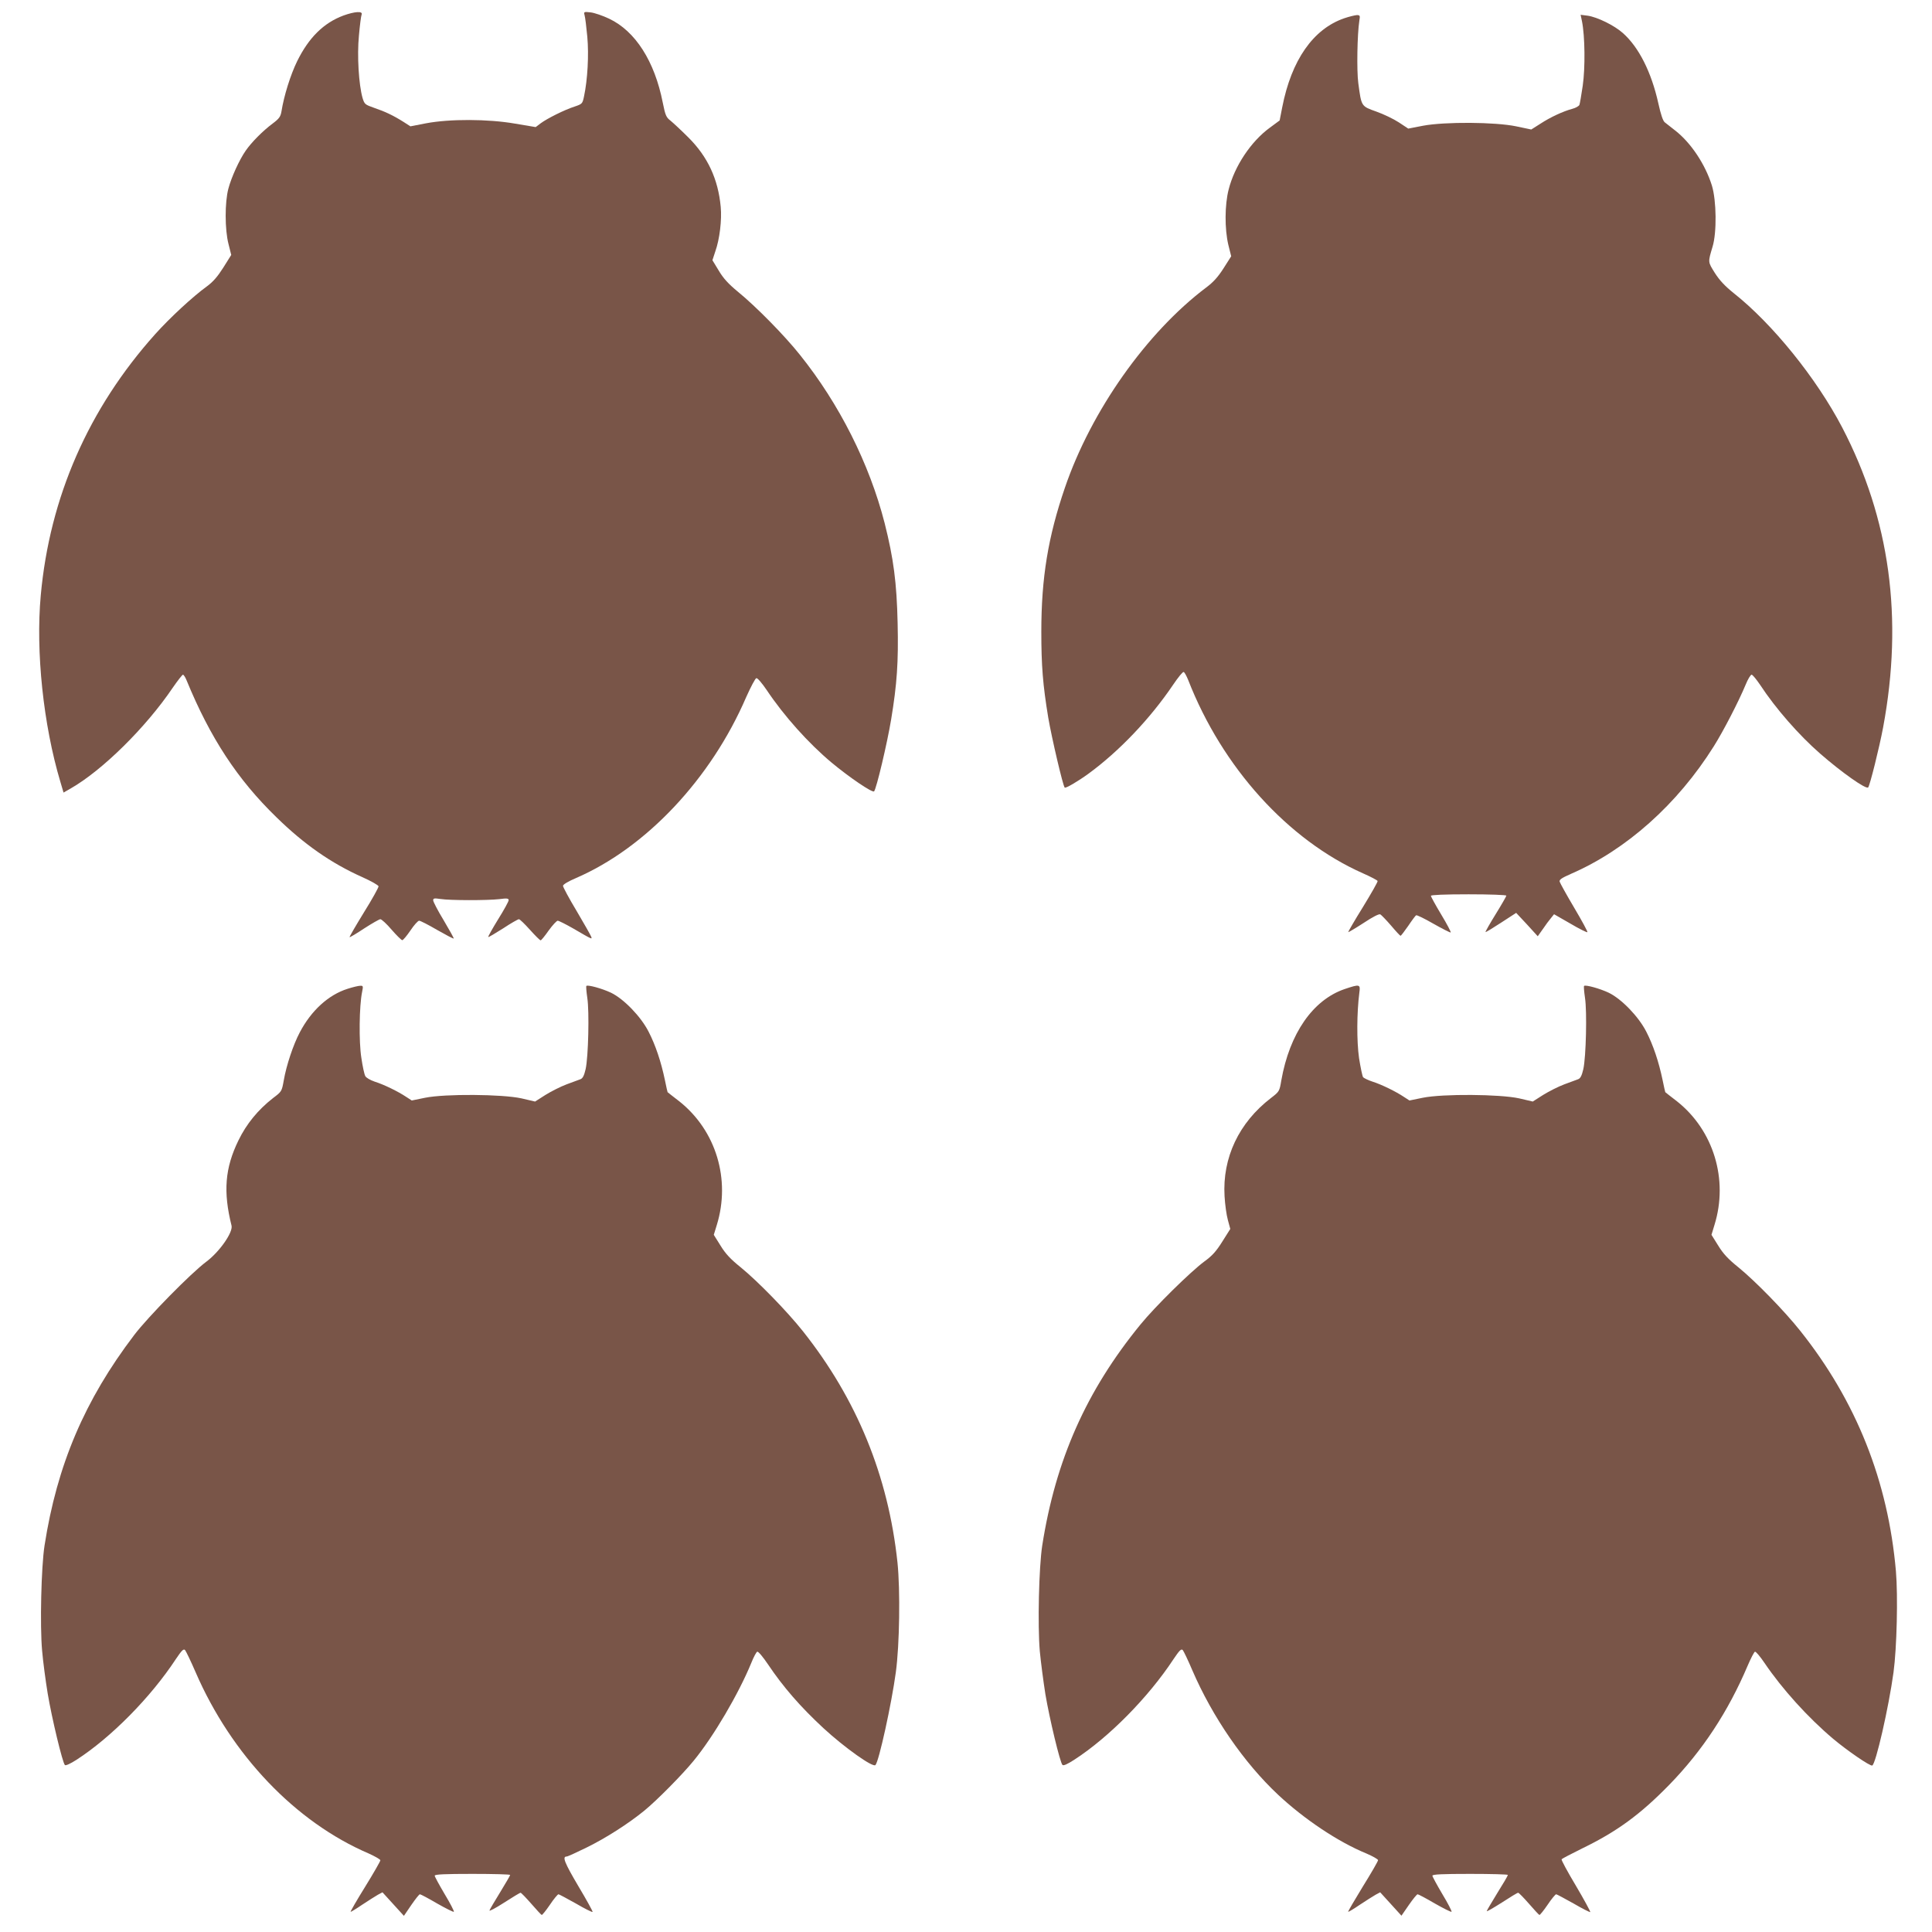
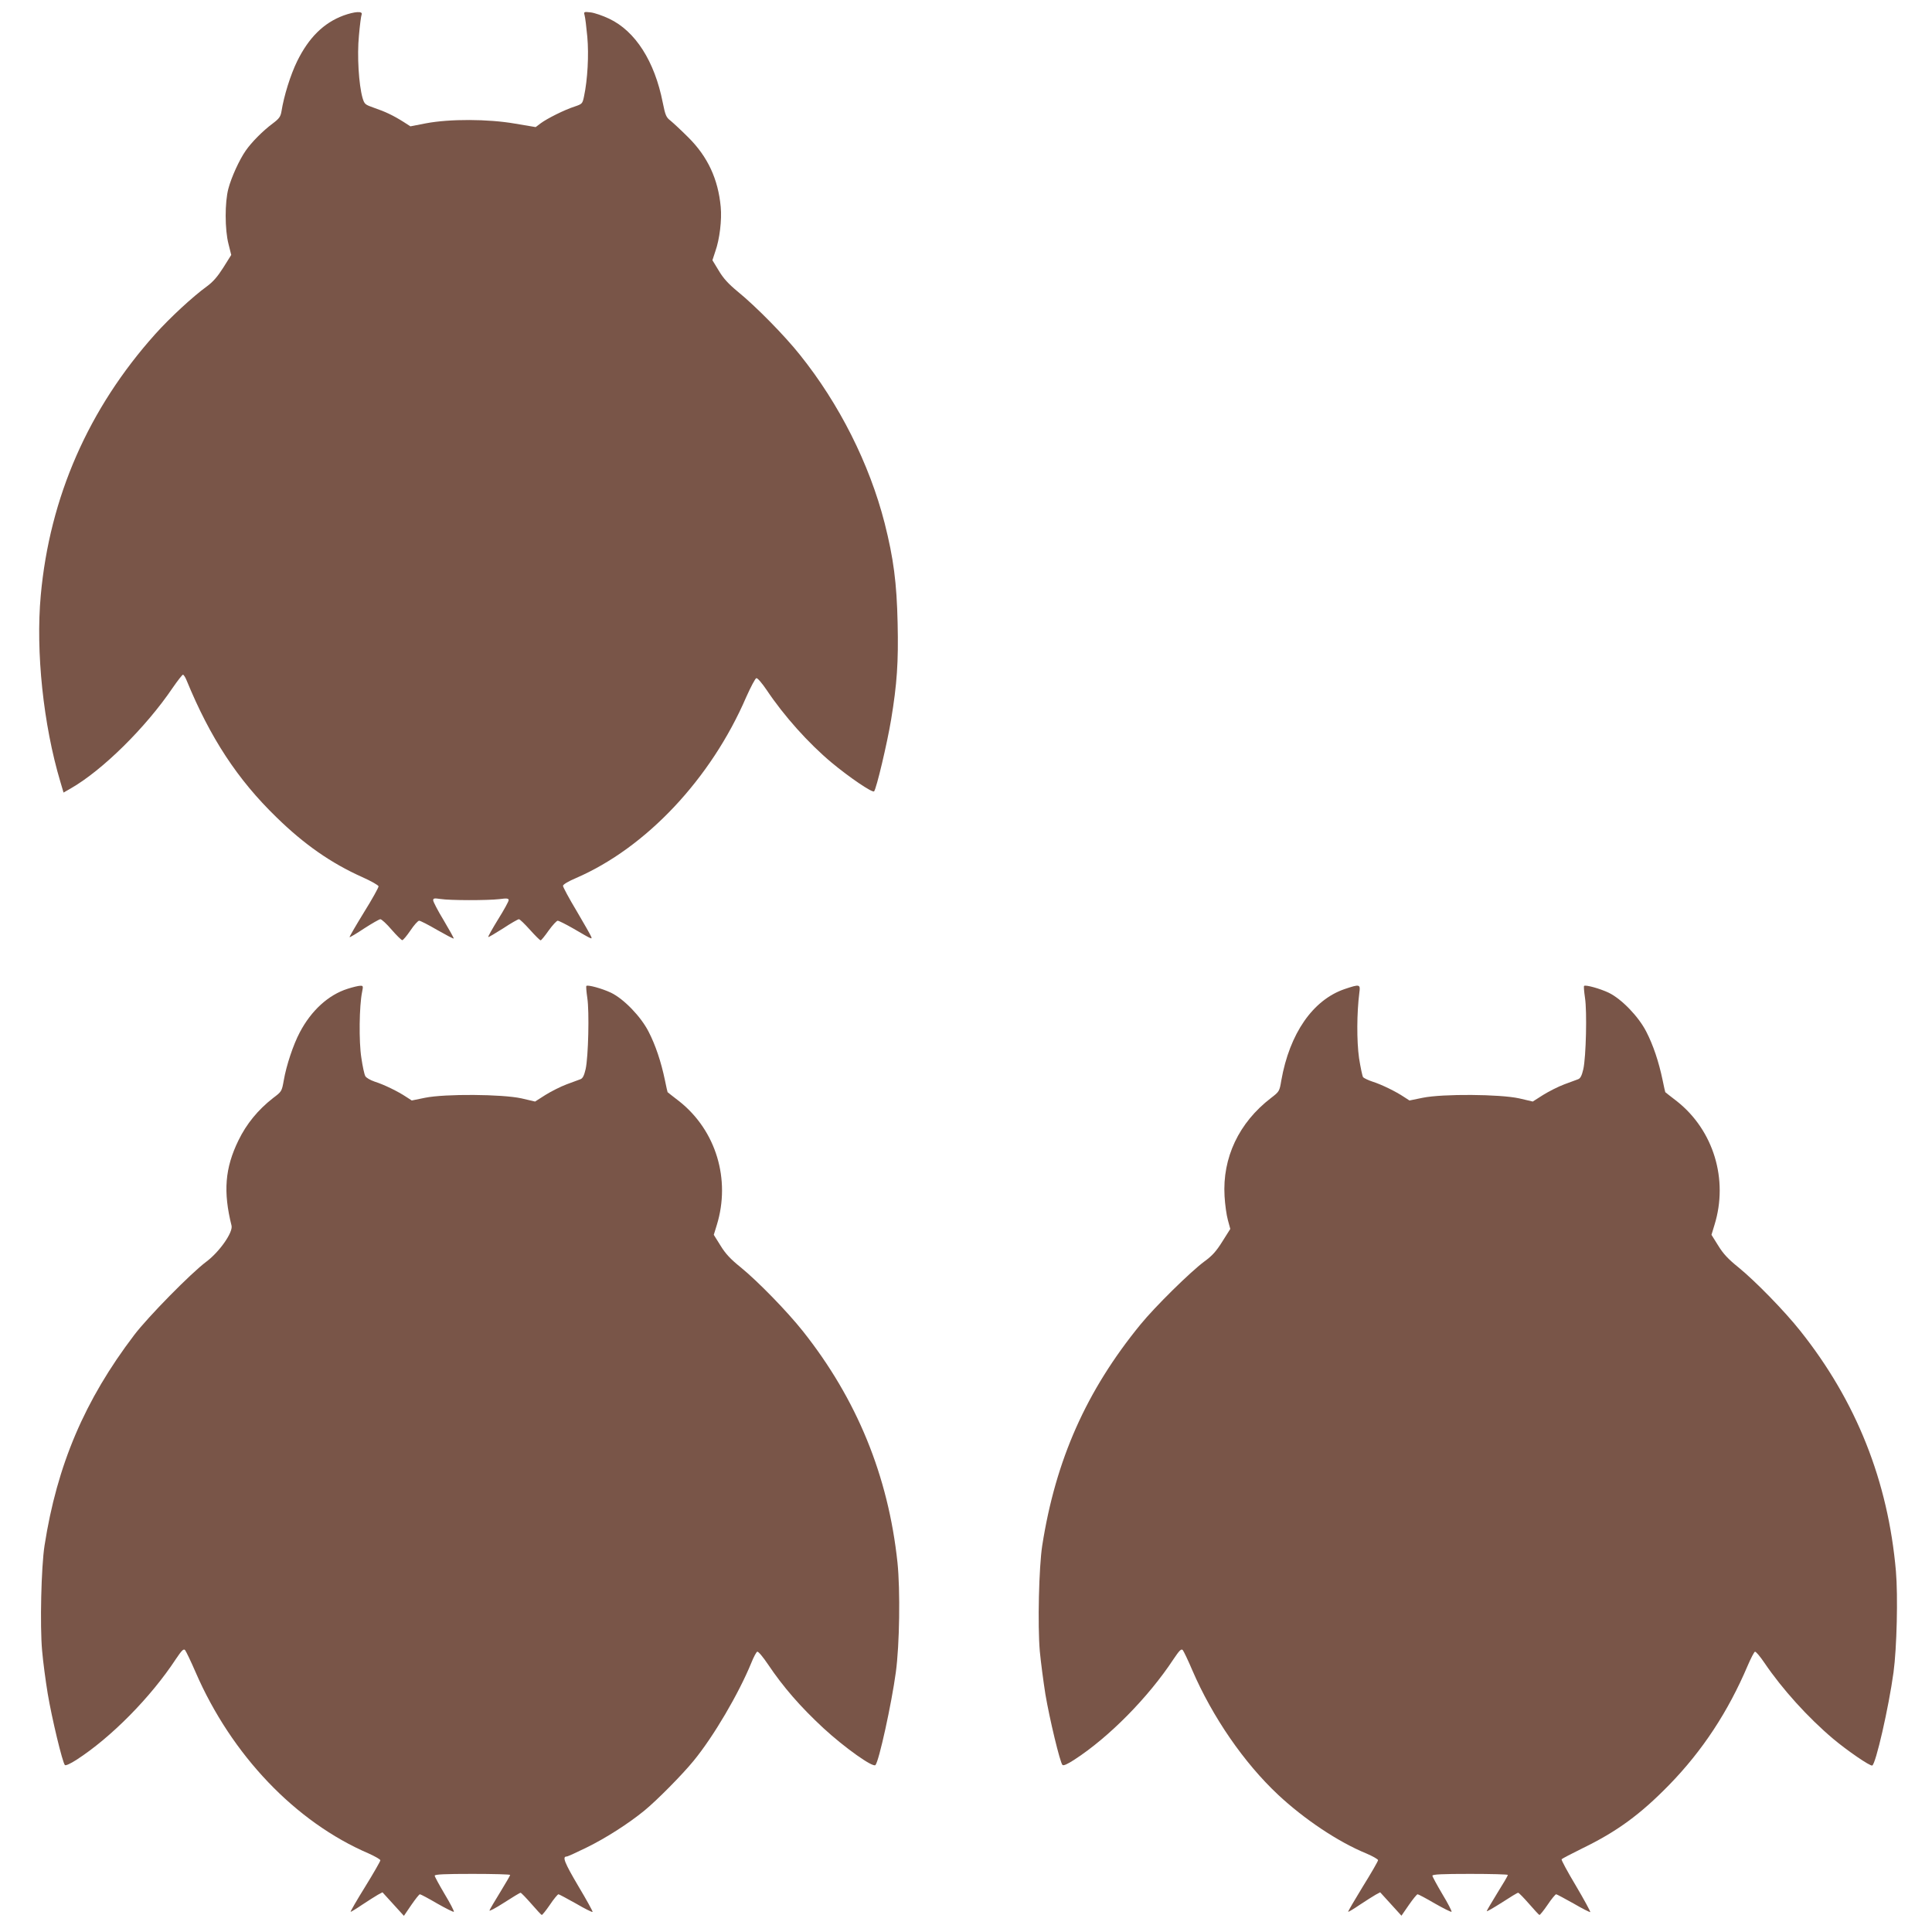
<svg xmlns="http://www.w3.org/2000/svg" version="1.0" width="1280pt" height="1280pt" viewBox="0 0 1280 1280" preserveAspectRatio="xMidYMid meet">
  <g transform="translate(0,1280) scale(0.1,-0.1)" fill="#795548" stroke="none">
    <path d="M2275 12697 c-131 -49 -229 -146 -306 -302 -45 -92 -88 -231 -104 -332 -6 -35 -14 -48 -58 -81 -66 -49 -141 -125 -179 -180 -42 -60 -95 -176 -115 -252 -24 -90 -24 -271 1 -367 l18 -72 -52 -83 c-38 -60 -68 -95 -109 -125 -95 -69 -245 -208 -342 -316 -442 -493 -700 -1081 -759 -1732 -34 -372 17 -857 130 -1235 l21 -71 47 27 c210 120 498 404 676 667 33 48 64 87 68 87 5 0 16 -17 24 -37 156 -380 337 -657 596 -908 183 -179 362 -304 568 -396 58 -26 106 -53 108 -61 1 -7 -42 -85 -97 -173 -54 -88 -97 -162 -95 -164 2 -2 46 24 97 58 51 33 100 61 107 61 8 0 42 -31 75 -70 33 -38 65 -69 70 -69 6 0 30 29 54 64 24 36 50 65 58 65 8 0 61 -27 119 -61 58 -33 107 -59 110 -57 2 2 -28 56 -66 120 -39 64 -70 124 -70 133 0 14 7 15 48 9 63 -10 311 -10 390 -1 51 7 62 5 62 -7 0 -8 -31 -65 -70 -127 -38 -62 -68 -115 -65 -117 2 -2 46 24 98 57 51 34 99 61 105 61 6 0 39 -32 73 -70 35 -39 66 -70 71 -70 4 0 28 29 53 65 26 36 53 65 60 65 7 0 53 -23 102 -51 132 -77 127 -74 119 -53 -4 10 -47 86 -96 169 -50 83 -90 158 -90 166 0 9 35 30 87 52 464 201 894 658 1127 1199 30 67 60 124 67 125 8 2 38 -34 68 -78 115 -172 276 -352 430 -481 119 -99 271 -202 282 -191 15 15 87 319 113 476 39 236 49 382 43 639 -6 269 -27 428 -86 662 -101 394 -301 791 -562 1116 -100 126 -291 320 -410 417 -63 52 -97 89 -127 140 l-42 69 19 58 c29 81 44 209 36 295 -17 184 -86 333 -215 461 -47 47 -100 96 -117 110 -29 22 -35 35 -52 120 -54 275 -182 474 -355 556 -42 20 -97 39 -123 42 -45 5 -46 4 -40 -19 4 -13 12 -77 18 -142 11 -121 2 -285 -22 -397 -10 -47 -12 -49 -62 -66 -66 -21 -182 -79 -225 -111 l-33 -25 -137 23 c-178 31 -432 32 -590 2 l-103 -20 -45 29 c-68 43 -123 69 -194 93 -62 22 -65 24 -78 66 -25 88 -37 280 -24 413 6 68 14 131 18 140 9 24 -46 20 -121 -7z" />
-     <path d="M8906 12679 c-206 -71 -350 -277 -411 -590 l-17 -87 -65 -48 c-125 -91 -234 -255 -273 -410 -26 -101 -27 -260 -2 -366 l19 -76 -51 -80 c-37 -58 -69 -93 -115 -127 -395 -298 -762 -817 -936 -1327 -111 -324 -156 -596 -156 -953 0 -225 10 -352 46 -570 23 -134 97 -451 109 -463 7 -6 87 41 156 91 204 149 409 364 562 590 33 49 64 87 70 85 6 -2 19 -26 30 -53 226 -580 662 -1061 1158 -1281 52 -23 96 -46 97 -51 2 -5 -42 -82 -97 -172 -56 -90 -99 -165 -98 -167 2 -1 48 26 102 61 60 40 103 62 111 57 7 -4 39 -37 71 -74 32 -38 60 -68 63 -68 3 0 26 30 51 66 24 36 48 68 52 70 5 3 56 -22 115 -56 58 -33 110 -59 114 -58 4 2 -24 55 -62 118 -38 63 -69 120 -69 125 0 6 90 10 250 10 138 0 250 -4 250 -9 0 -4 -32 -60 -71 -123 -39 -63 -69 -116 -67 -118 2 -2 48 26 103 62 l100 65 72 -77 71 -78 34 48 c18 27 42 59 54 73 l20 25 108 -62 c59 -35 110 -60 113 -57 3 3 -36 75 -87 161 -51 86 -94 164 -97 174 -3 13 13 24 74 51 367 159 706 461 947 845 62 98 166 299 211 408 15 37 33 67 40 67 6 0 31 -30 56 -67 103 -157 257 -333 398 -456 141 -123 303 -238 318 -224 11 11 74 264 99 397 135 724 45 1382 -271 1988 -171 327 -462 687 -720 891 -57 46 -92 83 -124 133 -46 74 -46 69 -15 173 29 94 26 306 -4 405 -44 141 -139 284 -243 365 -28 22 -60 47 -70 55 -12 10 -26 53 -42 125 -46 207 -129 372 -235 466 -57 51 -170 106 -233 115 l-47 6 9 -43 c20 -98 22 -310 5 -427 -9 -62 -19 -119 -22 -127 -4 -8 -24 -20 -47 -26 -60 -16 -145 -55 -212 -99 l-60 -38 -100 21 c-139 29 -473 31 -617 4 l-98 -19 -62 41 c-35 23 -102 55 -150 72 -101 36 -98 33 -119 189 -11 81 -7 323 7 413 6 34 4 37 -17 37 -13 -1 -51 -10 -83 -21z" />
    <path d="M2303 6249 c-127 -40 -241 -144 -317 -289 -43 -81 -89 -219 -106 -318 -13 -73 -14 -74 -71 -117 -100 -78 -176 -171 -229 -280 -90 -184 -102 -341 -46 -565 11 -44 -80 -174 -167 -239 -101 -75 -387 -366 -478 -486 -328 -431 -511 -861 -594 -1395 -22 -142 -31 -531 -16 -696 6 -71 23 -199 37 -284 27 -162 98 -458 114 -474 5 -5 35 8 77 35 229 148 491 413 658 667 39 58 51 70 61 60 6 -7 38 -73 70 -147 238 -549 662 -993 1147 -1201 42 -19 77 -39 77 -45 0 -6 -45 -85 -100 -174 -56 -90 -99 -165 -97 -167 1 -2 36 19 77 47 41 27 88 57 104 66 l30 16 71 -78 71 -78 49 72 c27 39 52 71 57 71 5 0 56 -27 114 -61 58 -33 108 -58 111 -55 3 3 -24 56 -61 117 -36 61 -66 116 -66 122 0 9 66 12 250 12 138 0 250 -3 250 -7 0 -4 -30 -55 -66 -114 -36 -58 -68 -113 -71 -121 -3 -8 40 15 96 51 56 36 105 66 110 66 4 0 36 -33 71 -73 34 -39 65 -73 69 -74 3 -2 28 29 54 67 26 39 52 70 57 70 4 0 56 -28 115 -61 58 -34 108 -59 111 -56 3 2 -40 80 -95 172 -92 156 -107 195 -77 195 7 0 66 27 131 59 129 63 280 160 385 246 82 67 252 239 326 330 132 161 298 444 382 649 15 38 33 71 39 73 7 3 39 -36 72 -85 100 -149 214 -280 366 -421 140 -129 328 -263 345 -245 23 23 107 407 135 614 25 182 30 545 11 728 -61 574 -269 1082 -627 1533 -105 132 -298 330 -412 423 -66 53 -100 89 -133 143 l-45 72 20 65 c93 302 -5 626 -248 819 -42 32 -77 60 -78 61 -1 1 -9 37 -18 81 -25 120 -62 231 -108 320 -51 100 -164 217 -249 258 -59 28 -154 54 -163 45 -3 -3 0 -38 6 -79 14 -90 7 -390 -11 -472 -10 -43 -19 -61 -34 -67 -12 -4 -53 -20 -92 -34 -40 -15 -103 -47 -140 -70 l-69 -44 -90 21 c-127 28 -506 31 -639 4 l-88 -18 -37 24 c-54 36 -148 82 -209 101 -29 10 -57 26 -62 37 -6 10 -18 65 -26 121 -17 107 -14 344 5 436 8 39 7 42 -13 41 -11 0 -49 -9 -83 -20z" />
    <path d="M8908 6247 c-210 -72 -364 -294 -419 -605 -12 -72 -13 -74 -69 -117 -212 -163 -322 -395 -307 -650 3 -55 13 -126 22 -158 l16 -59 -53 -84 c-40 -64 -67 -94 -118 -131 -91 -67 -327 -299 -424 -418 -358 -438 -562 -896 -651 -1465 -22 -143 -31 -527 -16 -700 7 -74 24 -202 37 -285 28 -165 97 -452 113 -468 7 -7 33 5 78 34 229 148 491 413 658 667 39 58 51 70 61 60 6 -7 35 -67 63 -133 134 -311 343 -614 568 -825 173 -162 398 -313 586 -390 42 -18 77 -38 77 -44 0 -7 -45 -85 -101 -175 -55 -90 -99 -165 -97 -167 2 -2 37 19 78 47 41 27 88 57 104 66 l30 16 71 -78 70 -77 49 71 c27 39 53 71 58 71 5 0 56 -27 114 -61 58 -33 108 -58 111 -55 3 3 -24 56 -61 117 -36 61 -66 116 -66 122 0 9 66 12 250 12 138 0 250 -3 250 -7 0 -5 -31 -58 -70 -120 -38 -62 -70 -116 -70 -120 0 -4 45 22 100 57 55 36 103 65 108 65 5 0 37 -33 72 -73 34 -39 65 -73 69 -74 3 -2 28 29 54 67 26 39 52 70 57 70 4 0 56 -28 115 -61 58 -34 108 -59 111 -57 2 3 -40 81 -95 174 -55 92 -98 171 -95 176 3 4 64 36 137 72 229 111 385 225 577 422 219 225 389 483 519 789 21 49 43 91 48 92 6 2 34 -31 63 -74 118 -174 288 -362 455 -503 93 -78 244 -182 259 -177 23 8 109 383 141 617 22 162 30 505 16 670 -52 597 -262 1126 -634 1593 -103 130 -297 329 -410 421 -66 53 -100 89 -133 143 l-45 72 20 66 c93 300 -6 626 -248 818 -42 32 -77 60 -78 61 -1 1 -9 37 -18 81 -25 120 -62 231 -108 320 -51 100 -164 217 -249 258 -59 28 -154 54 -163 45 -3 -3 0 -38 6 -79 14 -90 7 -390 -11 -472 -10 -43 -19 -61 -34 -67 -12 -4 -53 -20 -92 -34 -40 -15 -103 -47 -140 -70 l-69 -44 -90 21 c-127 28 -506 31 -639 4 l-88 -18 -37 24 c-54 36 -148 82 -208 101 -28 9 -56 23 -62 29 -5 7 -17 64 -27 127 -16 113 -15 300 2 433 8 57 3 58 -98 24z" />
  </g>
</svg>